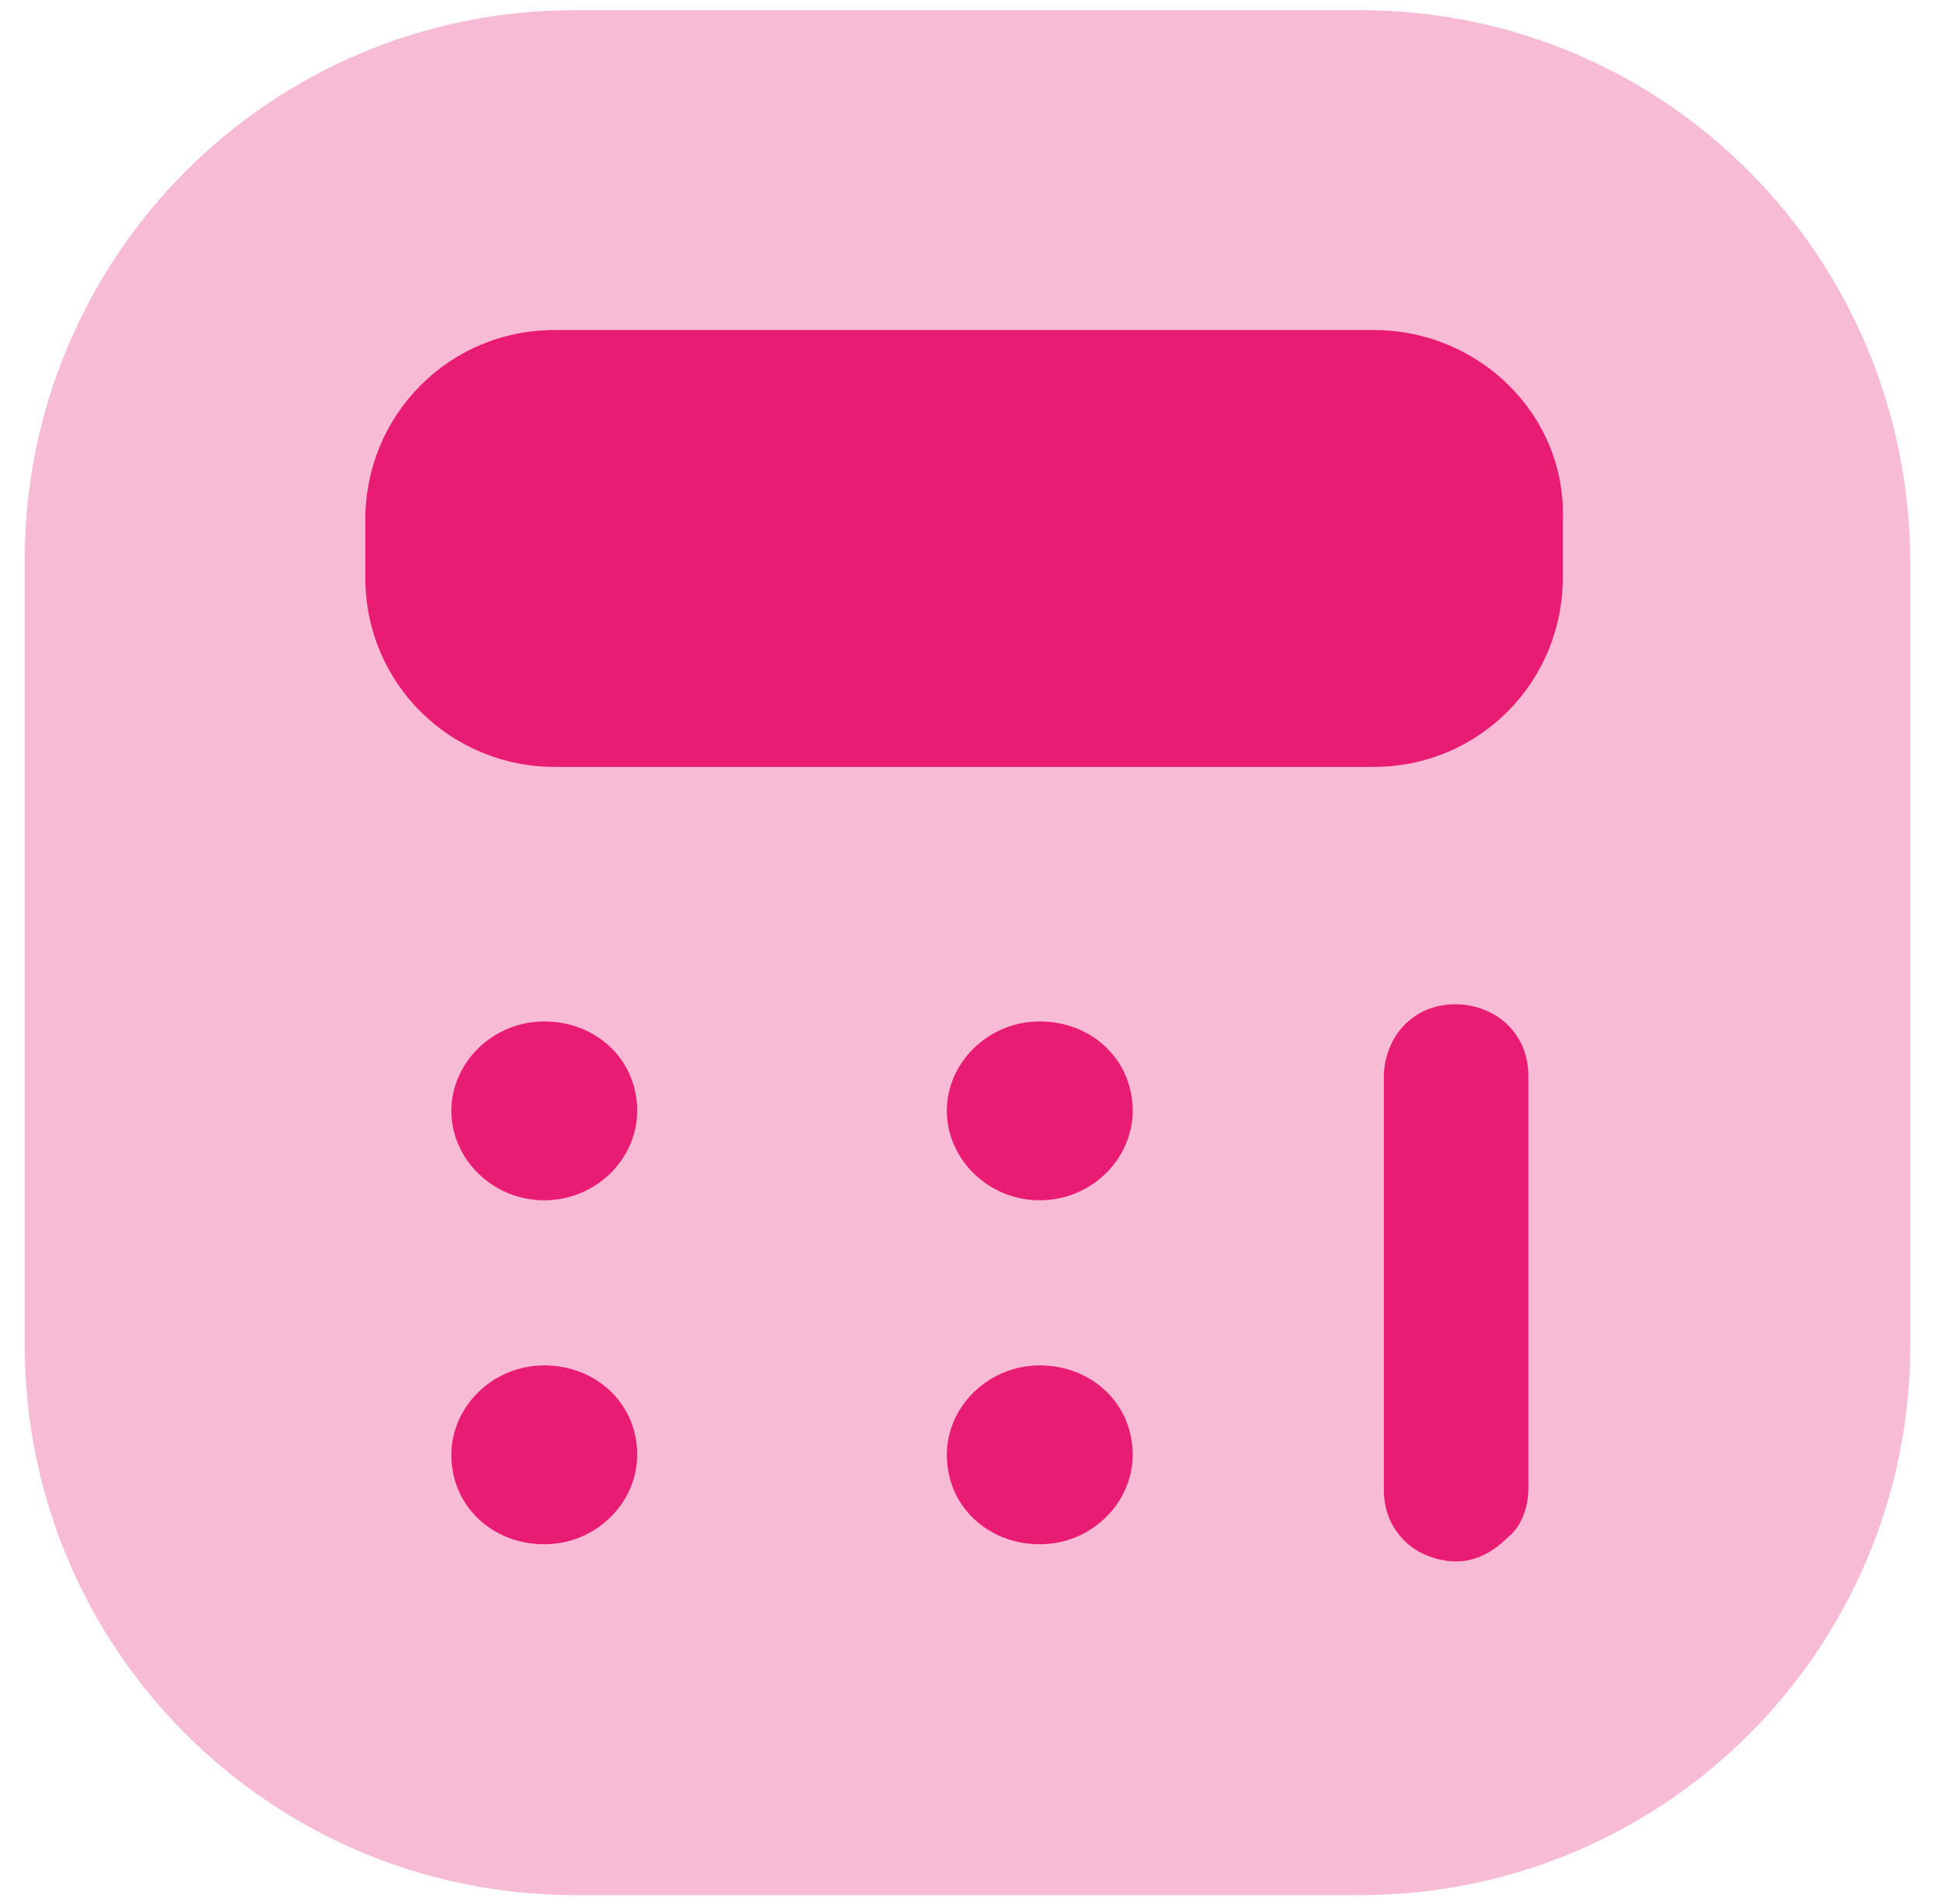
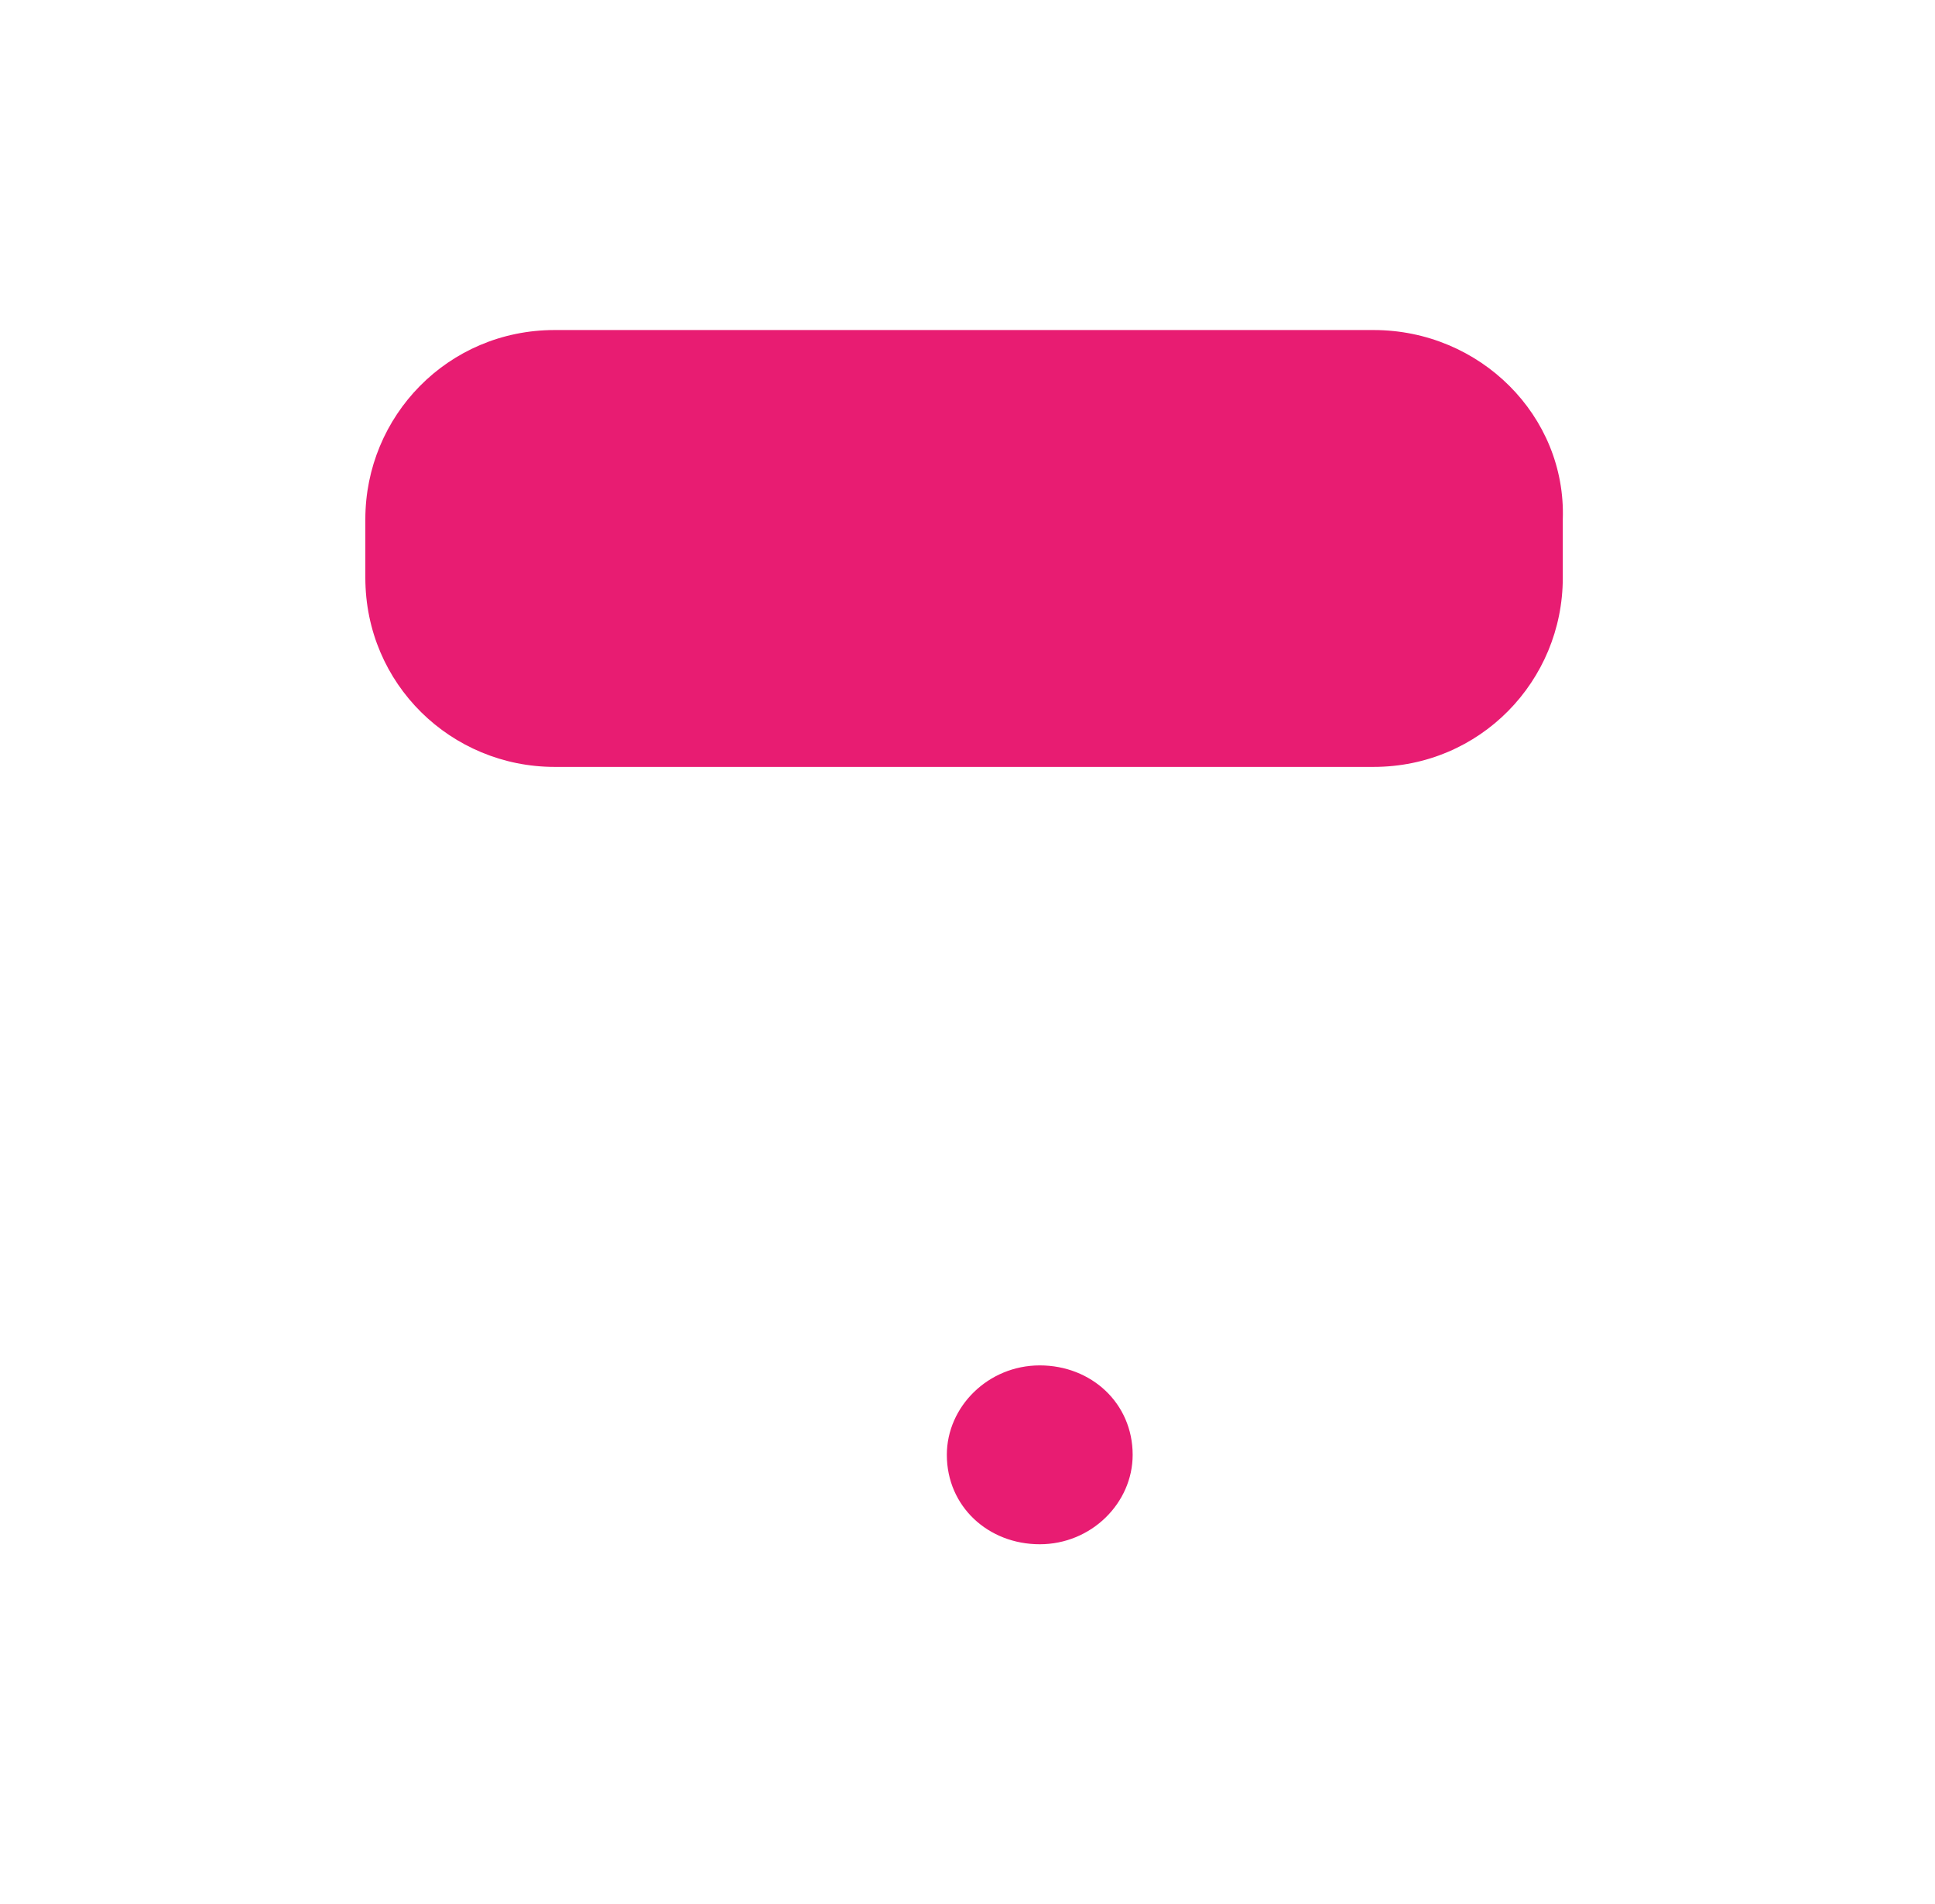
<svg xmlns="http://www.w3.org/2000/svg" width="62" height="61" viewBox="0 0 62 61" fill="none">
-   <path opacity="0.3" d="M43.569 0.325H18.431C8.619 0.325 0.791 8.261 0.791 17.96V43.089C0.791 52.898 8.729 60.723 18.431 60.723H43.569C53.381 60.723 61.209 52.788 61.209 43.089V18.07C61.209 8.261 53.381 0.325 43.569 0.325Z" fill="#E81C72" />
-   <path d="M44.01 10.575H17.77C14.352 10.575 11.706 13.331 11.706 16.637V18.511C11.706 21.927 14.462 24.573 17.77 24.573H44.01C47.428 24.573 50.074 21.817 50.074 18.511V16.637C50.184 13.331 47.428 10.575 44.01 10.575Z" fill="#E81C72" />
-   <path d="M17.439 38.46C19.093 38.46 20.416 37.137 20.416 35.594C20.416 33.941 19.093 32.729 17.439 32.729C15.785 32.729 14.462 34.051 14.462 35.594C14.462 37.137 15.785 38.46 17.439 38.46Z" fill="#E81C72" />
-   <path d="M33.315 38.46C34.969 38.46 36.292 37.137 36.292 35.594C36.292 33.941 34.969 32.729 33.315 32.729C31.662 32.729 30.338 34.051 30.338 35.594C30.338 37.137 31.662 38.46 33.315 38.46Z" fill="#E81C72" />
-   <path d="M17.439 49.481C19.093 49.481 20.416 48.159 20.416 46.616C20.416 44.963 19.093 43.75 17.439 43.75C15.785 43.75 14.462 45.073 14.462 46.616C14.462 48.269 15.785 49.481 17.439 49.481Z" fill="#E81C72" />
+   <path d="M44.01 10.575H17.77C14.352 10.575 11.706 13.331 11.706 16.637V18.511C11.706 21.927 14.462 24.573 17.77 24.573H44.01C47.428 24.573 50.074 21.817 50.074 18.511V16.637C50.184 13.331 47.428 10.575 44.01 10.575" fill="#E81C72" />
  <path d="M33.315 49.481C34.969 49.481 36.292 48.159 36.292 46.616C36.292 44.963 34.969 43.75 33.315 43.75C31.662 43.75 30.338 45.073 30.338 46.616C30.338 48.269 31.662 49.481 33.315 49.481Z" fill="#E81C72" />
-   <path d="M46.656 50.032C46.104 50.032 45.443 49.812 45.002 49.371C44.561 48.93 44.34 48.379 44.34 47.718V34.492C44.34 33.941 44.561 33.28 45.002 32.839C45.443 32.398 45.994 32.178 46.656 32.178C47.207 32.178 47.868 32.398 48.309 32.839C48.751 33.28 48.971 33.831 48.971 34.492V47.718C48.971 48.269 48.751 48.93 48.309 49.261C47.868 49.702 47.317 50.032 46.656 50.032Z" fill="#E81C72" />
</svg>